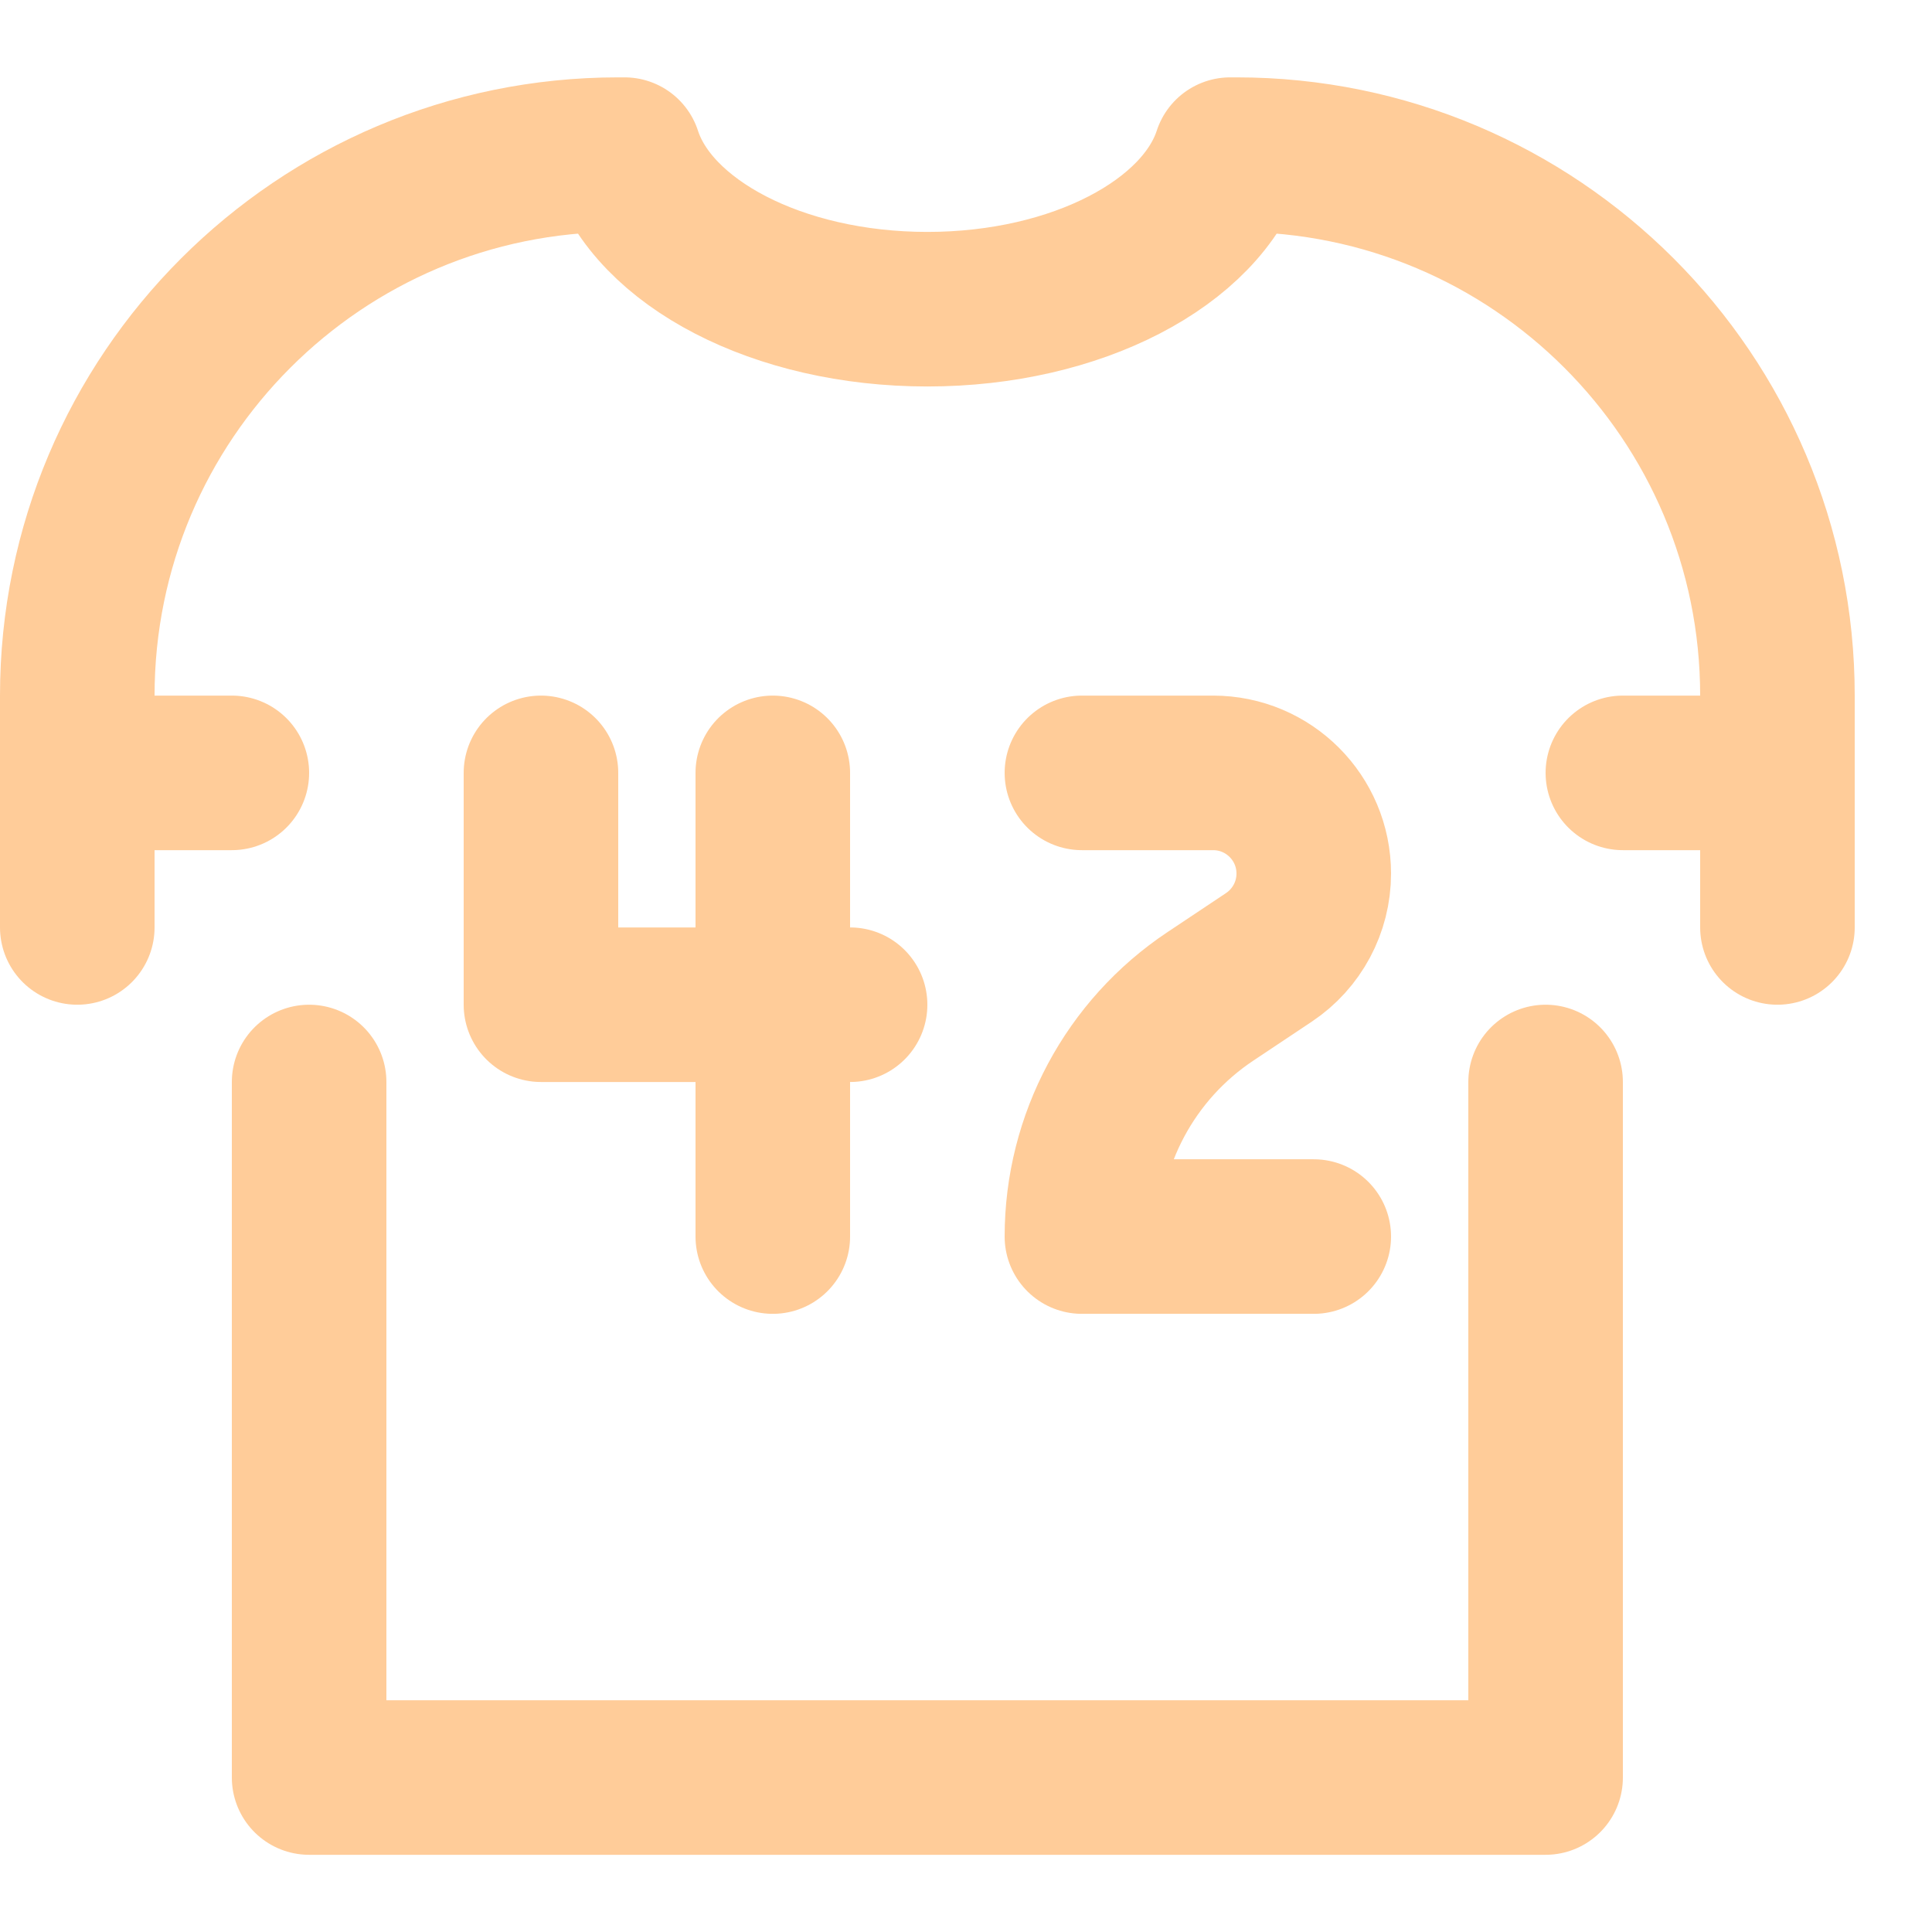
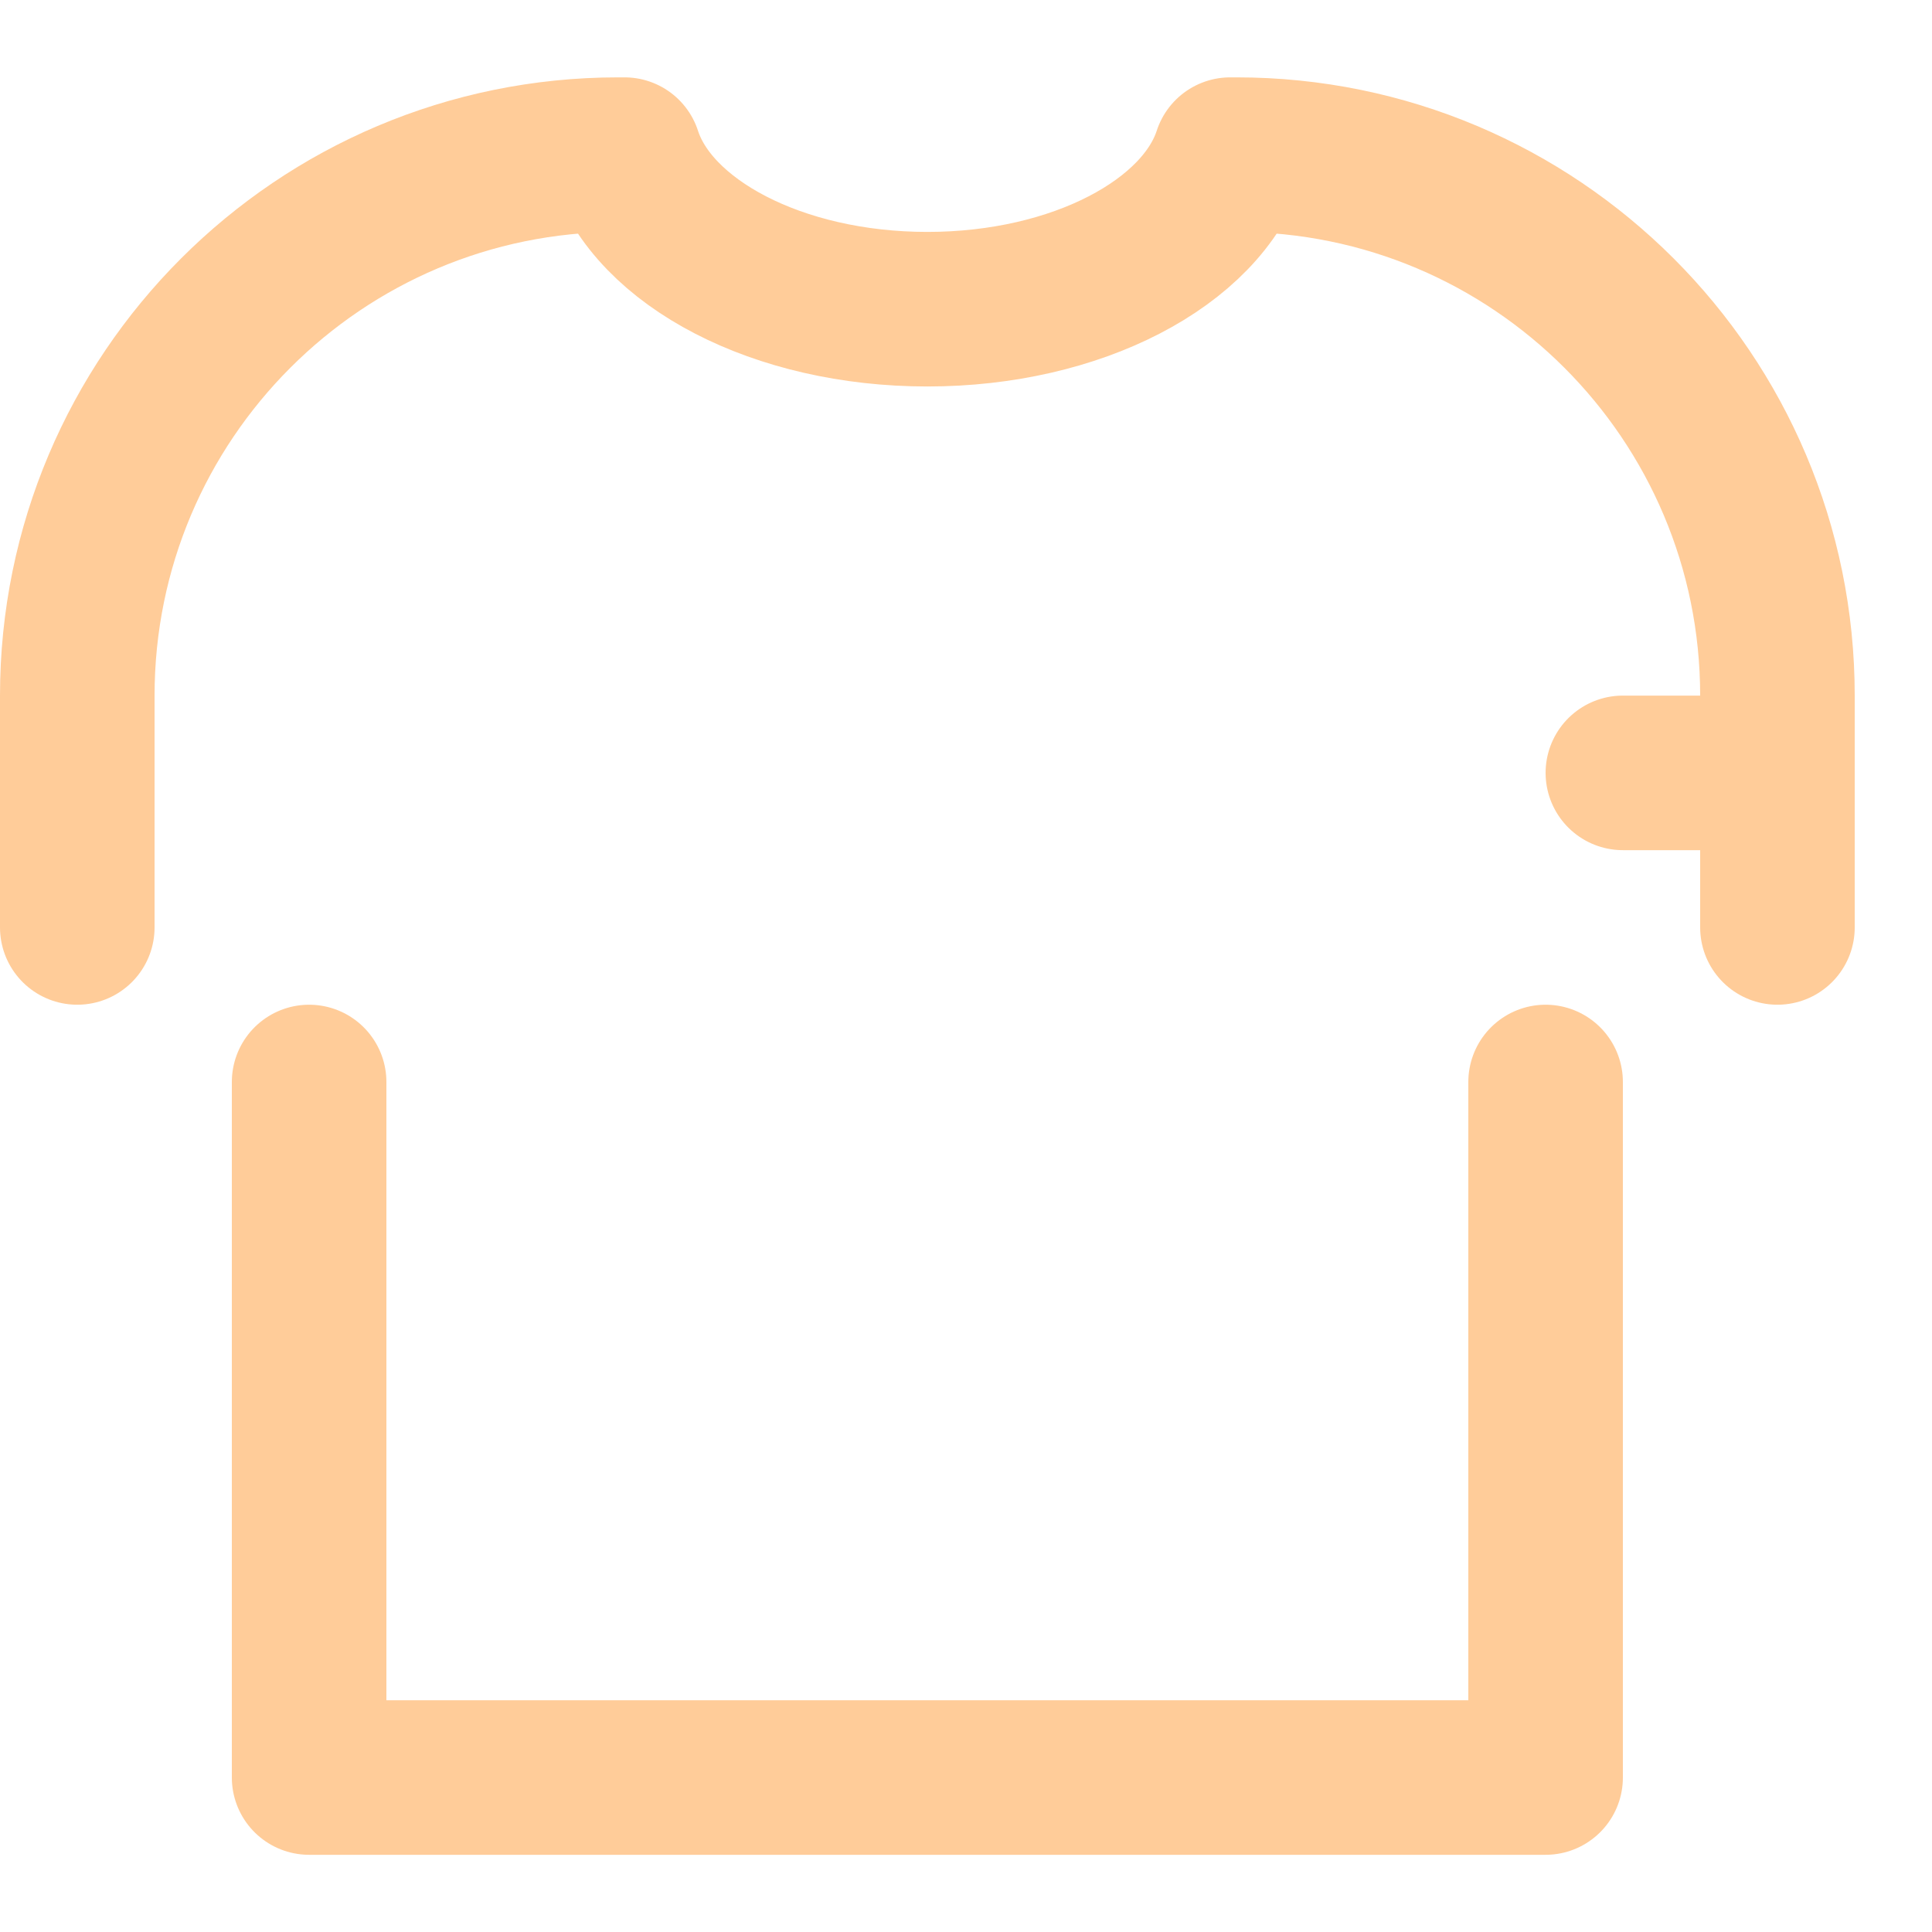
<svg xmlns="http://www.w3.org/2000/svg" enable-background="new 0 0 25 25" width="100" height="100" viewBox="0 0 25 25">
  <title>football-jersey</title>
  <g style="fill:none;stroke:#ffcc99;stroke-width:2;stroke-linecap:round;stroke-linejoin:round;stroke-miterlimit:10">
-     <path d="m7 10.001v3h4" />
-     <path d="m10 10.001v6" />
-     <path d="m14 10.001h1.697c.72 0 1.303.583 1.303 1.303 0 .436-.218.842-.58 1.084l-.756.504c-1.04.692-1.664 1.859-1.664 3.109h3" />
-     <path d="m1 10.001h2" />
    <path d="m21 10.001h2" />
    <path d="m23 12.001v-3c0-3.866-3.134-7-7-7h-.081c-.371 1.141-1.984 2-3.919 2s-3.549-.859-3.919-2h-.081c-3.866 0-7 3.134-7 7v3" />
    <path d="m4 14.001v9h16v-9" />
  </g>
</svg>